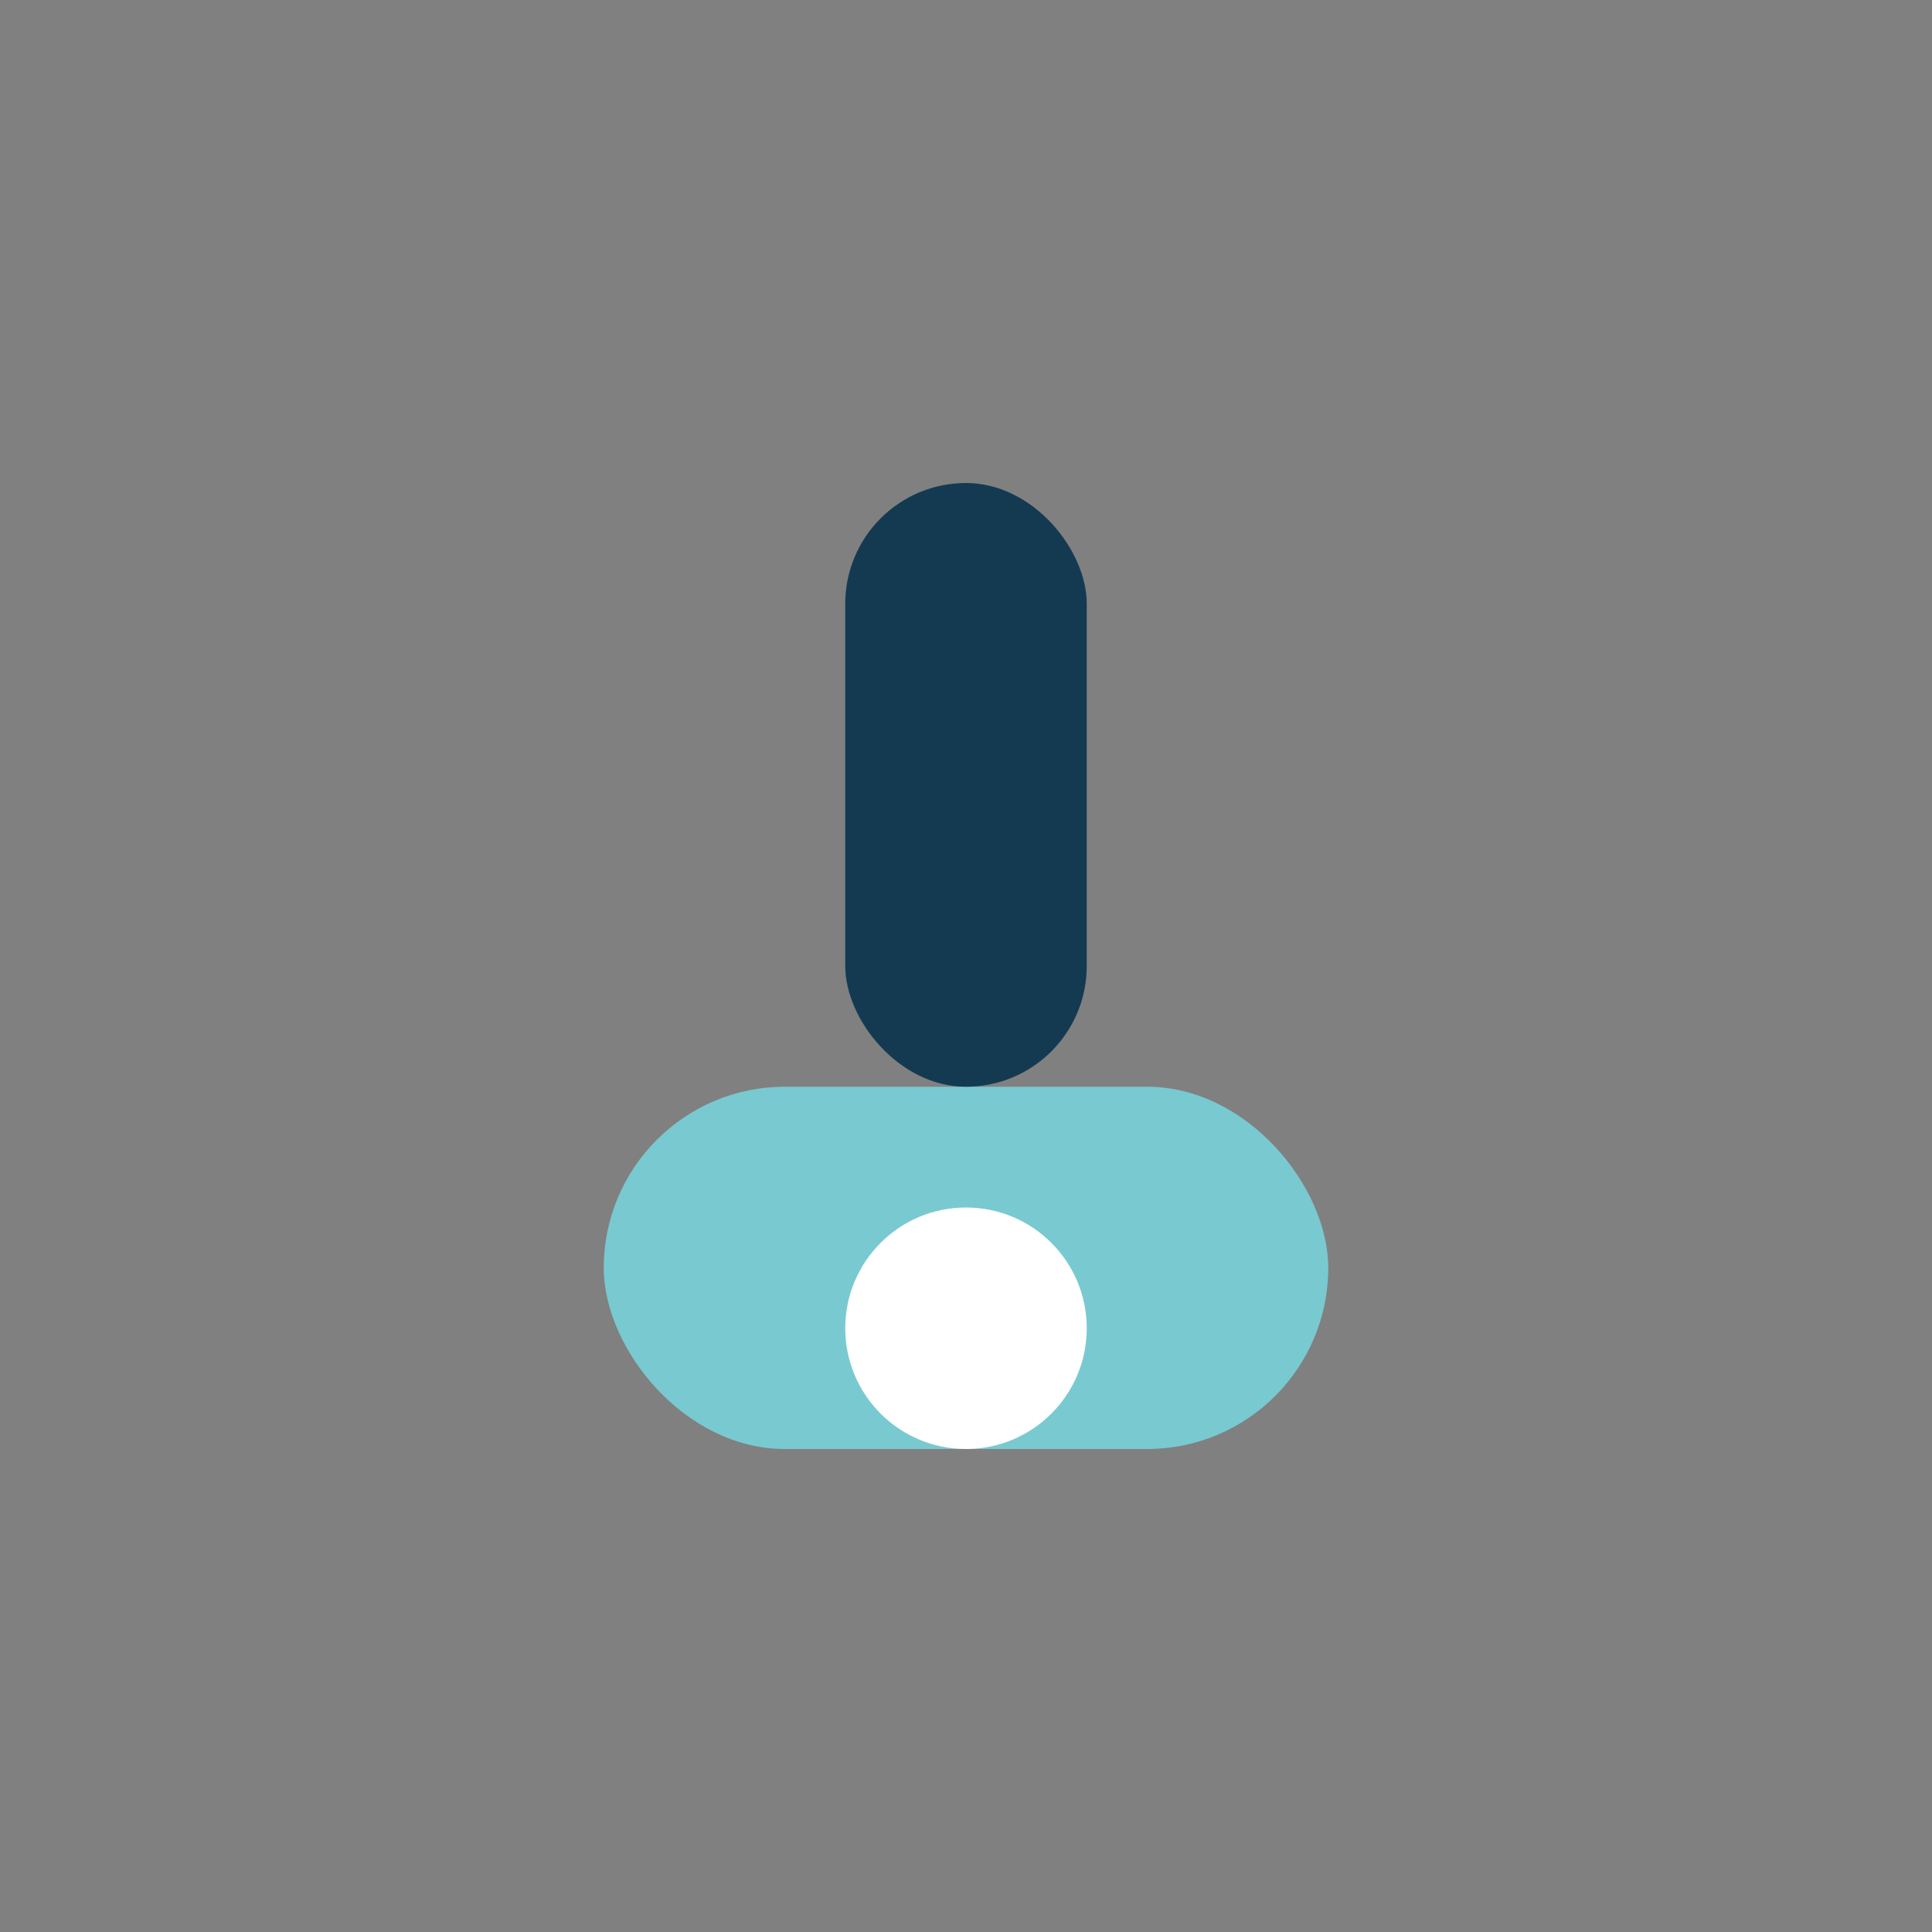
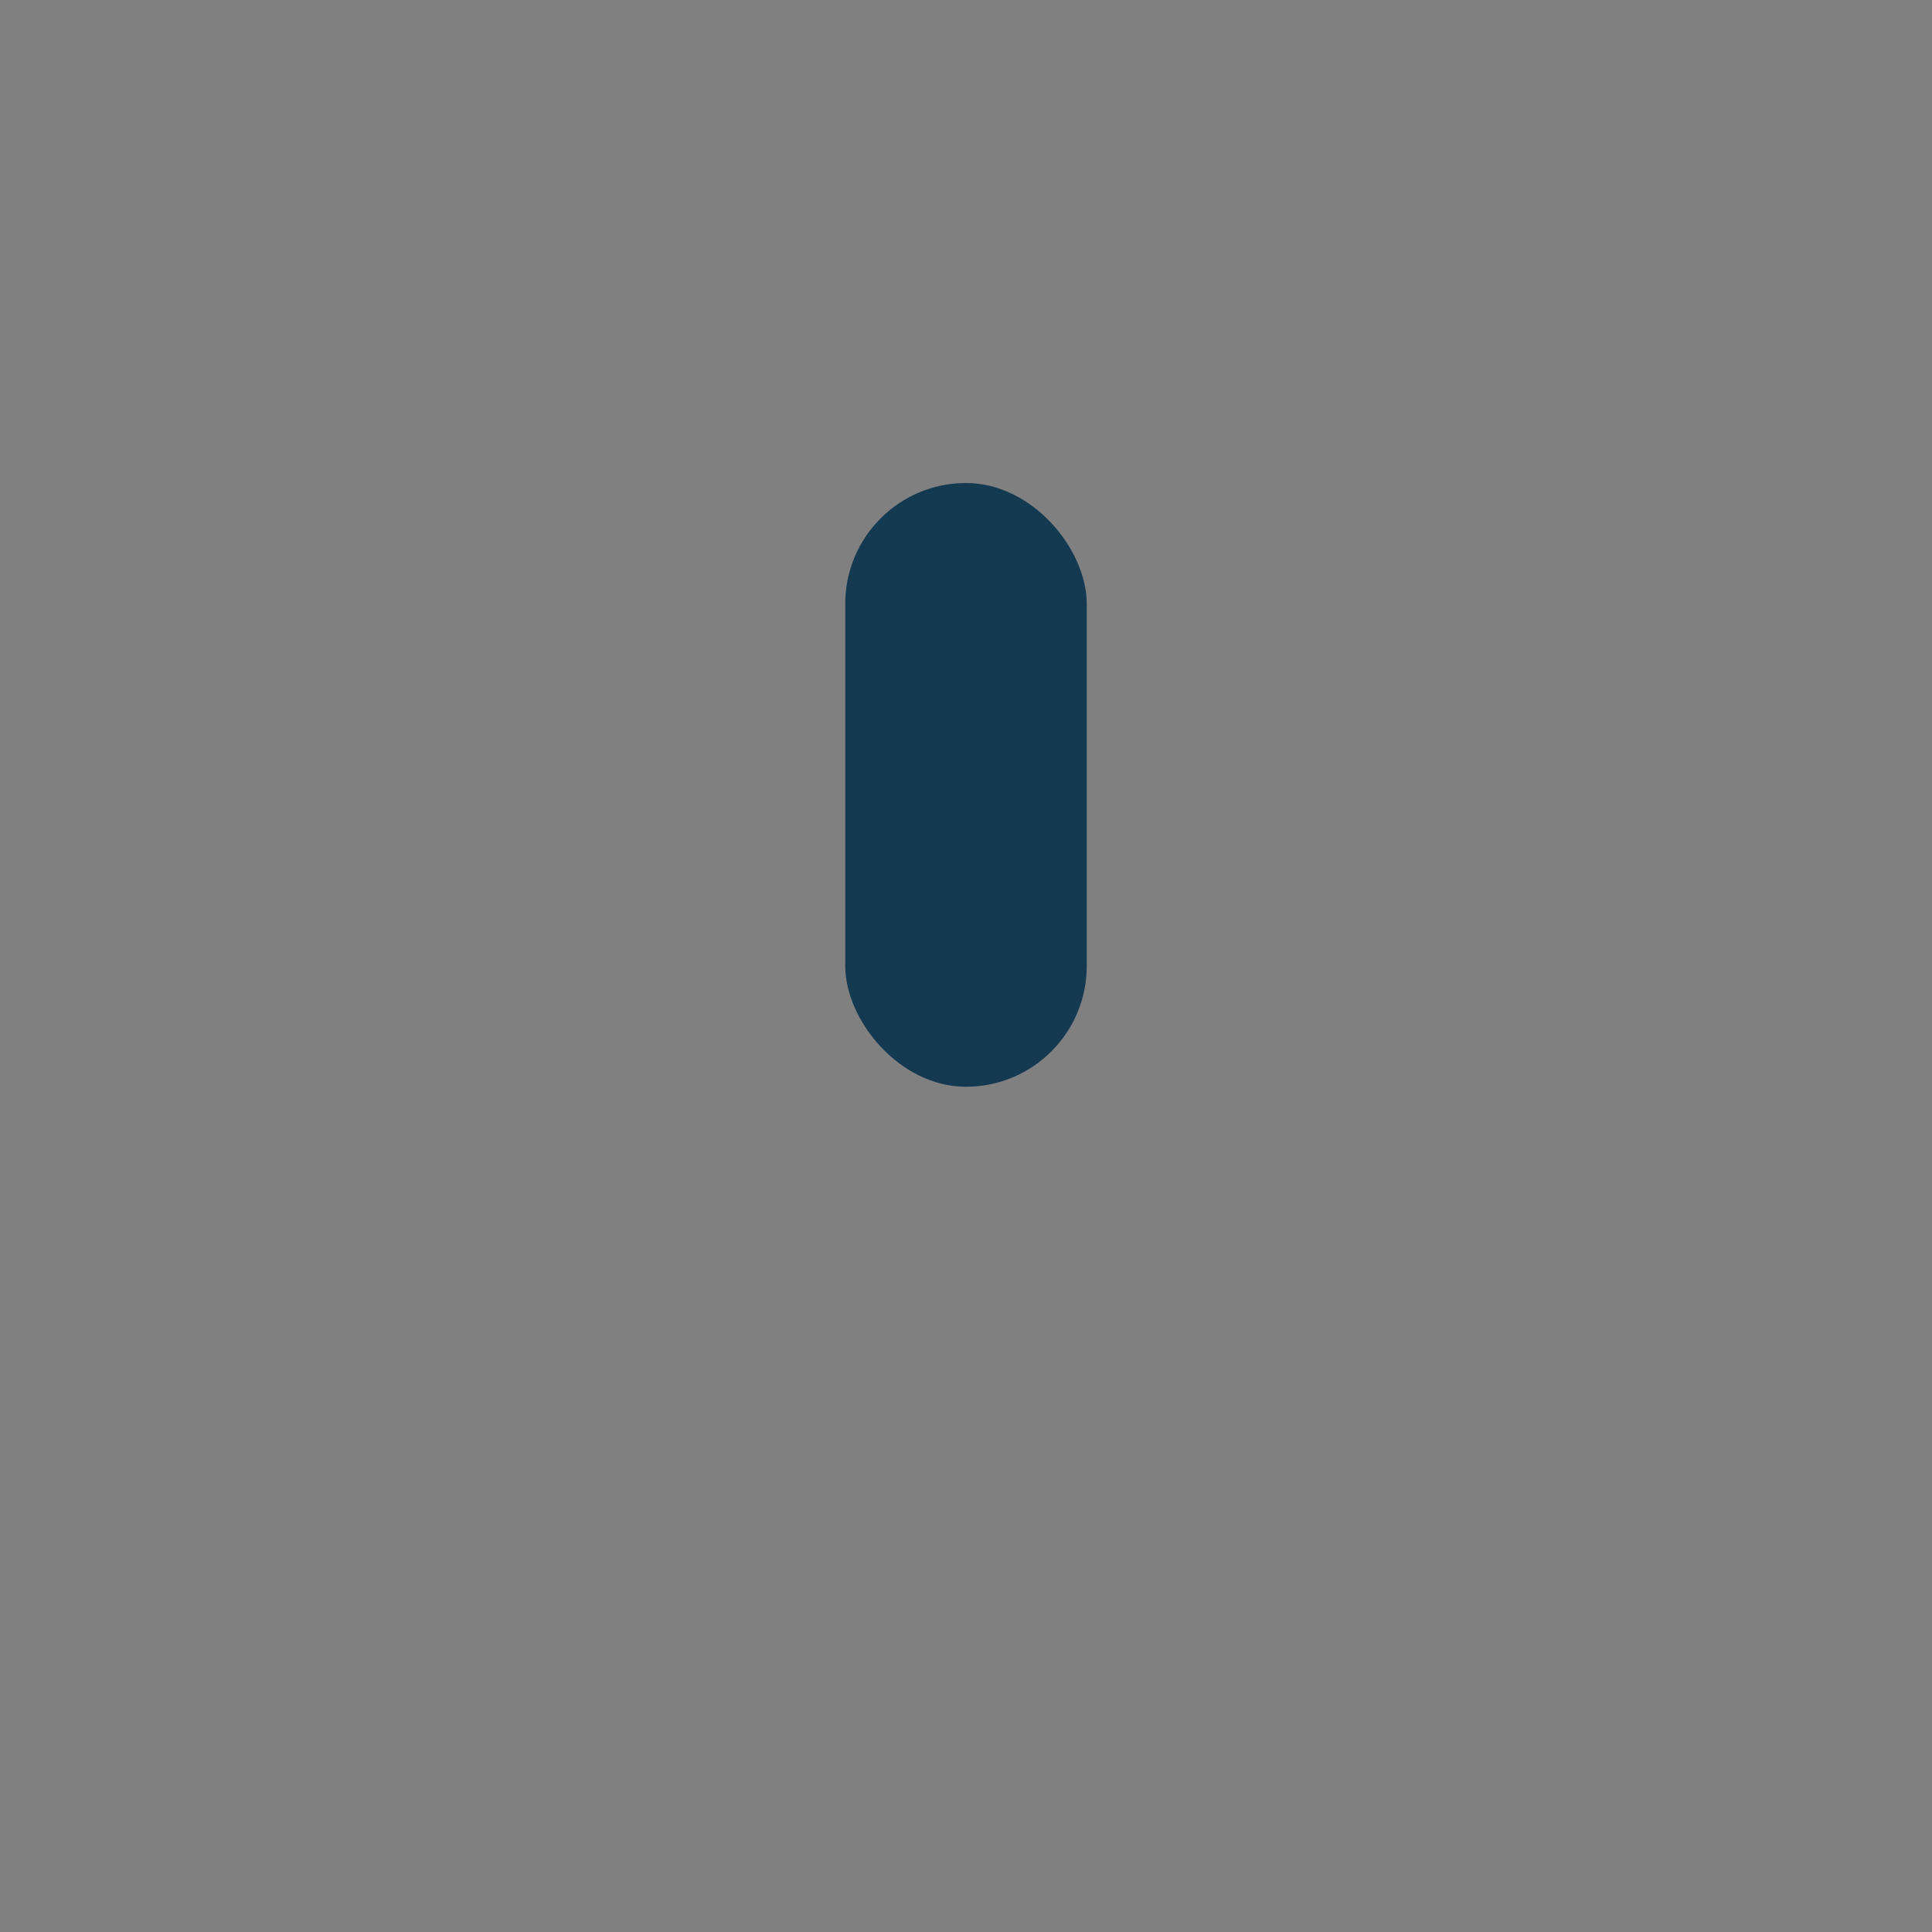
<svg xmlns="http://www.w3.org/2000/svg" width="32" height="32" viewBox="0 0 32 32">
  <rect x="0" y="0" width="32" height="32" fill="#808080" stroke="none" />
-   <rect x="10" y="18" width="12" height="6" rx="3" fill="#79C9D1" />
  <rect x="14" y="8" width="4" height="10" rx="2" fill="#143A52" />
-   <circle cx="16" cy="22" r="2" fill="#fff" />
</svg>